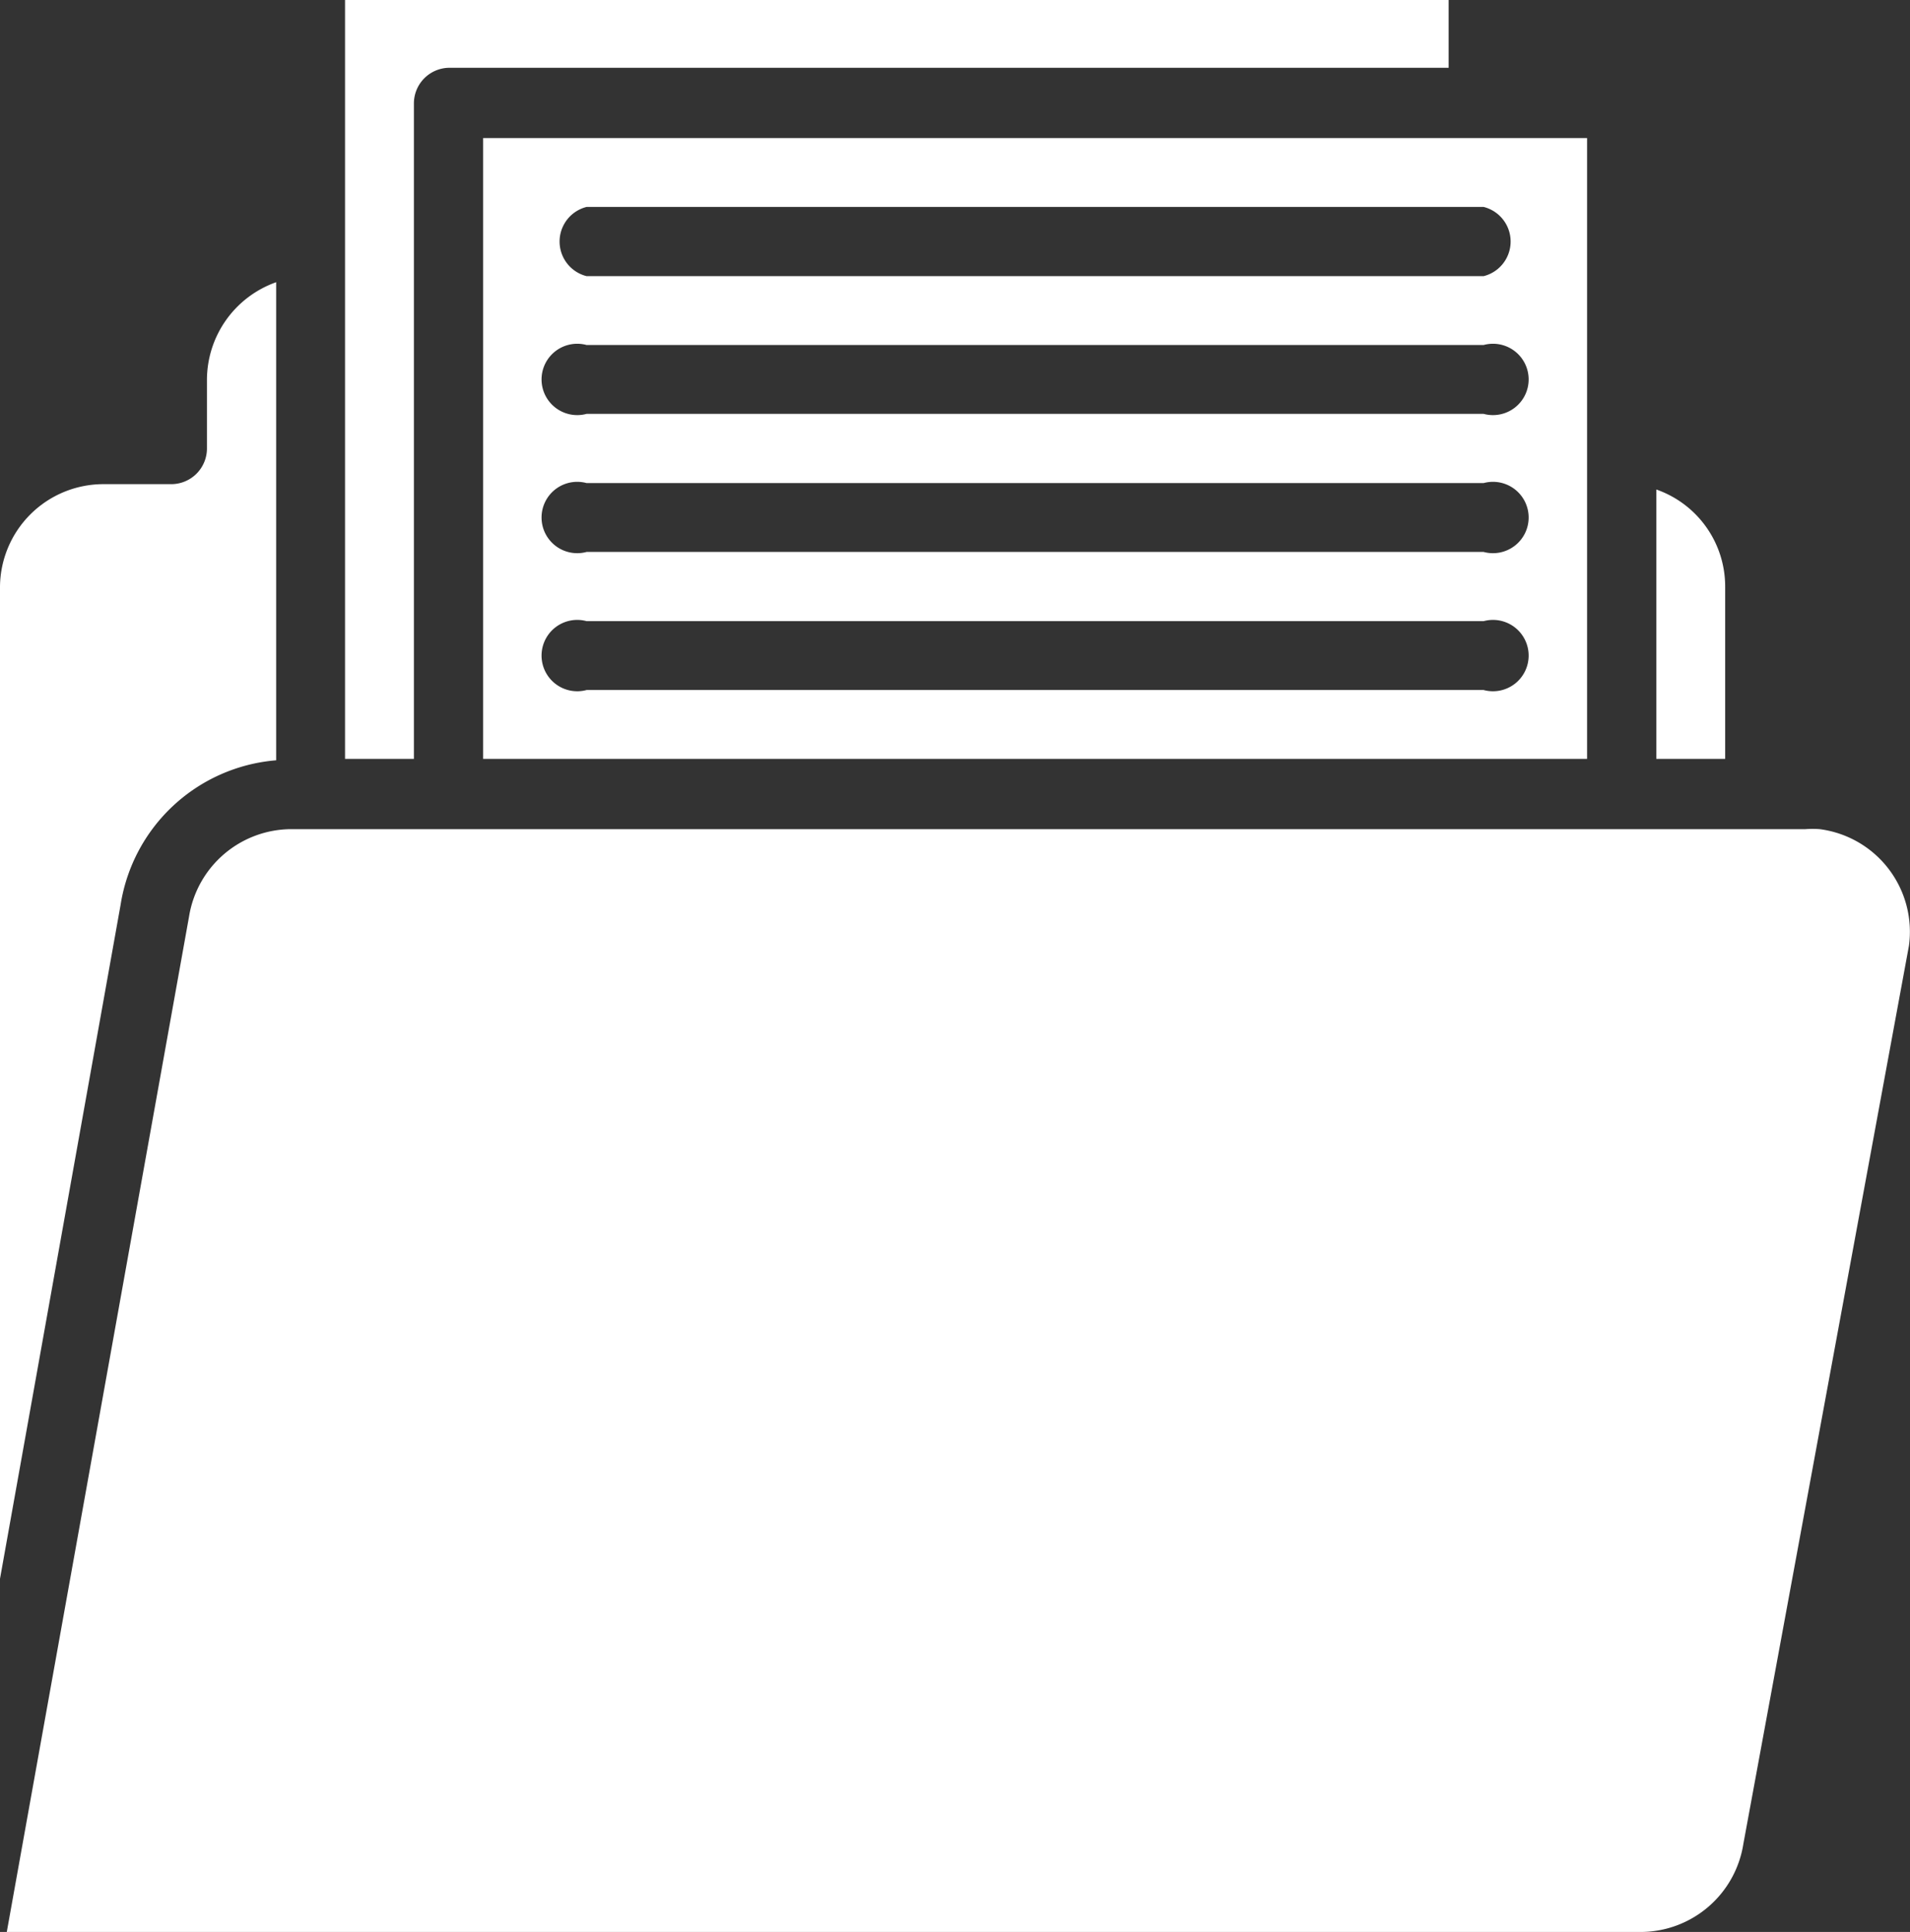
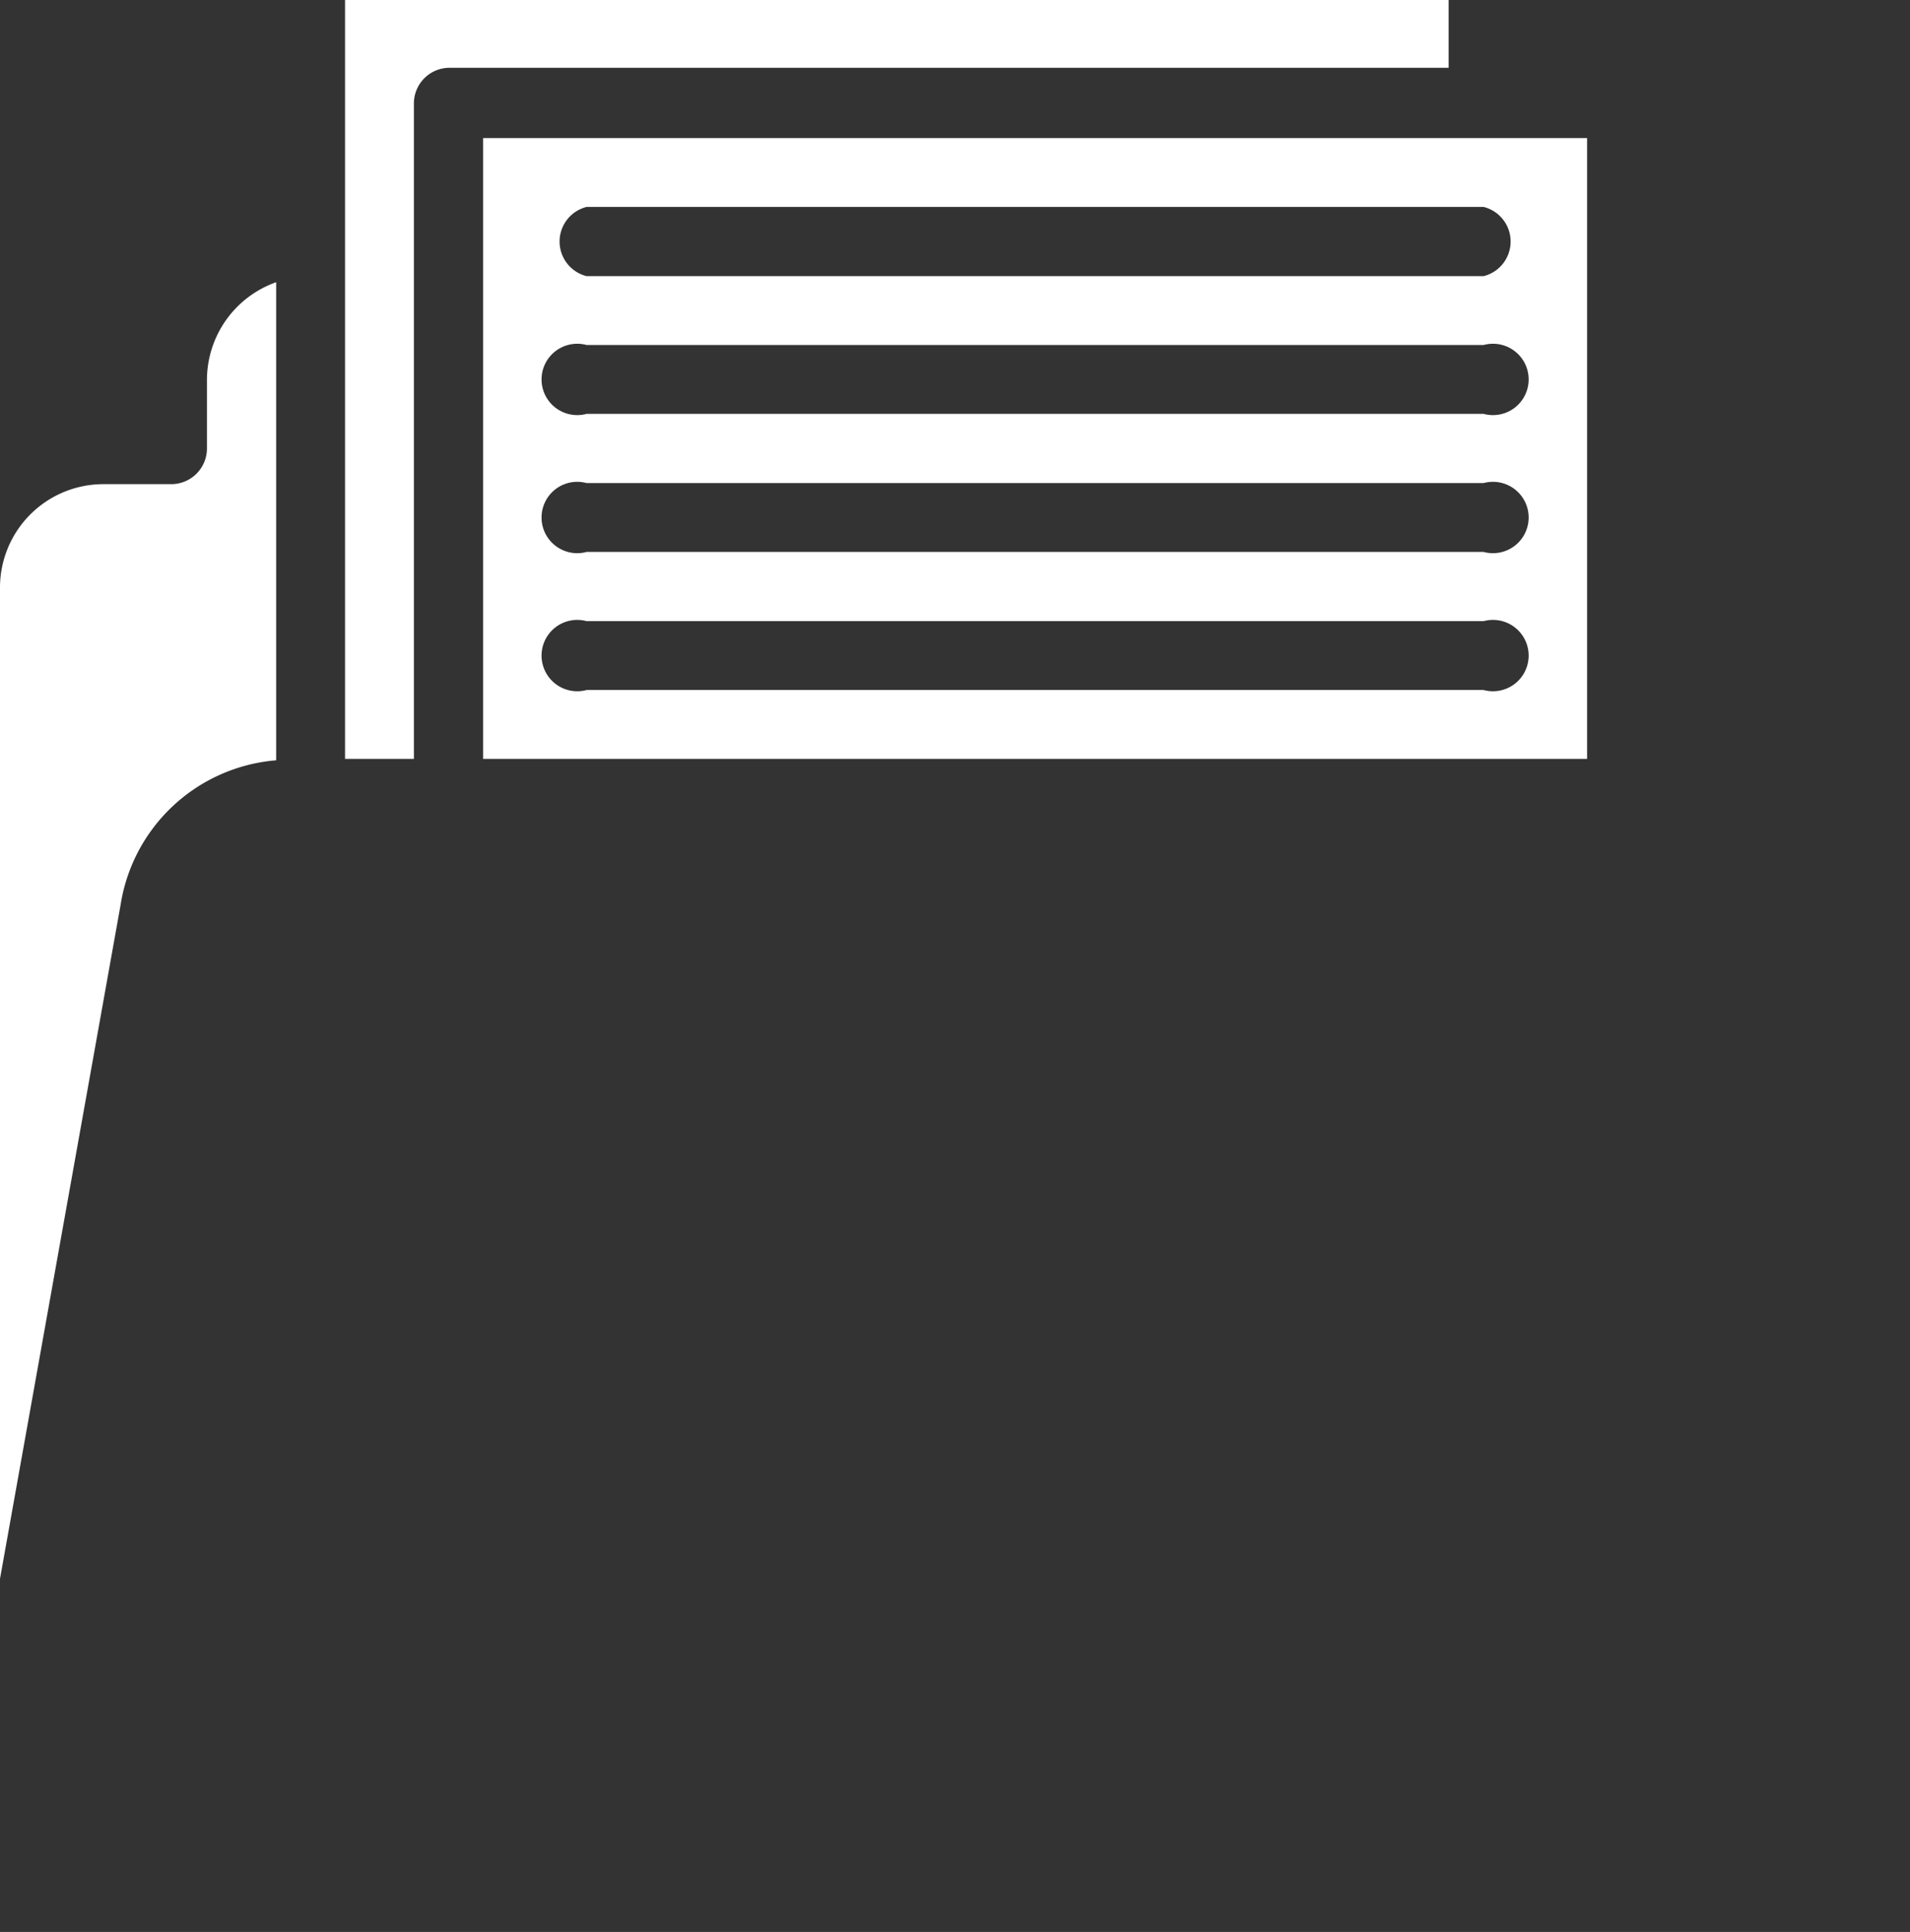
<svg xmlns="http://www.w3.org/2000/svg" viewBox="0 0 53.53 54.15">
  <rect x="0" y="0" width="53.53" height="54.15" fill="#333333" stroke="none" />
  <defs>
    <style>.cls-1{fill:#fff;}</style>
  </defs>
  <g id="Layer_2" data-name="Layer 2">
    <g id="hover">
      <g id="projects-hover">
-         <path class="cls-1" d="M48.86,51.68,53.5,26.51A2.9,2.9,0,0,0,51,23.24a2.69,2.69,0,0,0-.4,0H8.17A2.91,2.91,0,0,0,5.3,25.68L.19,54.15H46A2.92,2.92,0,0,0,48.86,51.68Z" />
        <path class="cls-1" d="M9.67,21.27H11.6V2.9a1,1,0,0,1,1-1h28V0H9.67Z" />
        <path class="cls-1" d="M0,44.25,3.38,25.36a4.81,4.81,0,0,1,4.36-4.05V7.91A2.91,2.91,0,0,0,5.8,10.64v1.93a1,1,0,0,1-1,1H2.9A2.9,2.9,0,0,0,0,16.44Z" />
-         <path class="cls-1" d="M46.42,13.72v7.55h1.93V16.44A2.88,2.88,0,0,0,46.42,13.72Z" />
        <path class="cls-1" d="M13.54,21.27H44.48V3.87H13.54ZM16.44,5.8H41.58a1,1,0,0,1,0,1.94H16.44a1,1,0,0,1,0-1.94Zm0,3.87H41.58a1,1,0,1,1,0,1.93H16.44a1,1,0,1,1,0-1.93Zm0,3.87H41.58a1,1,0,1,1,0,1.93H16.44a1,1,0,1,1,0-1.93Zm0,3.87H41.58a1,1,0,1,1,0,1.93H16.44a1,1,0,1,1,0-1.93Z" />
      </g>
    </g>
  </g>
</svg>